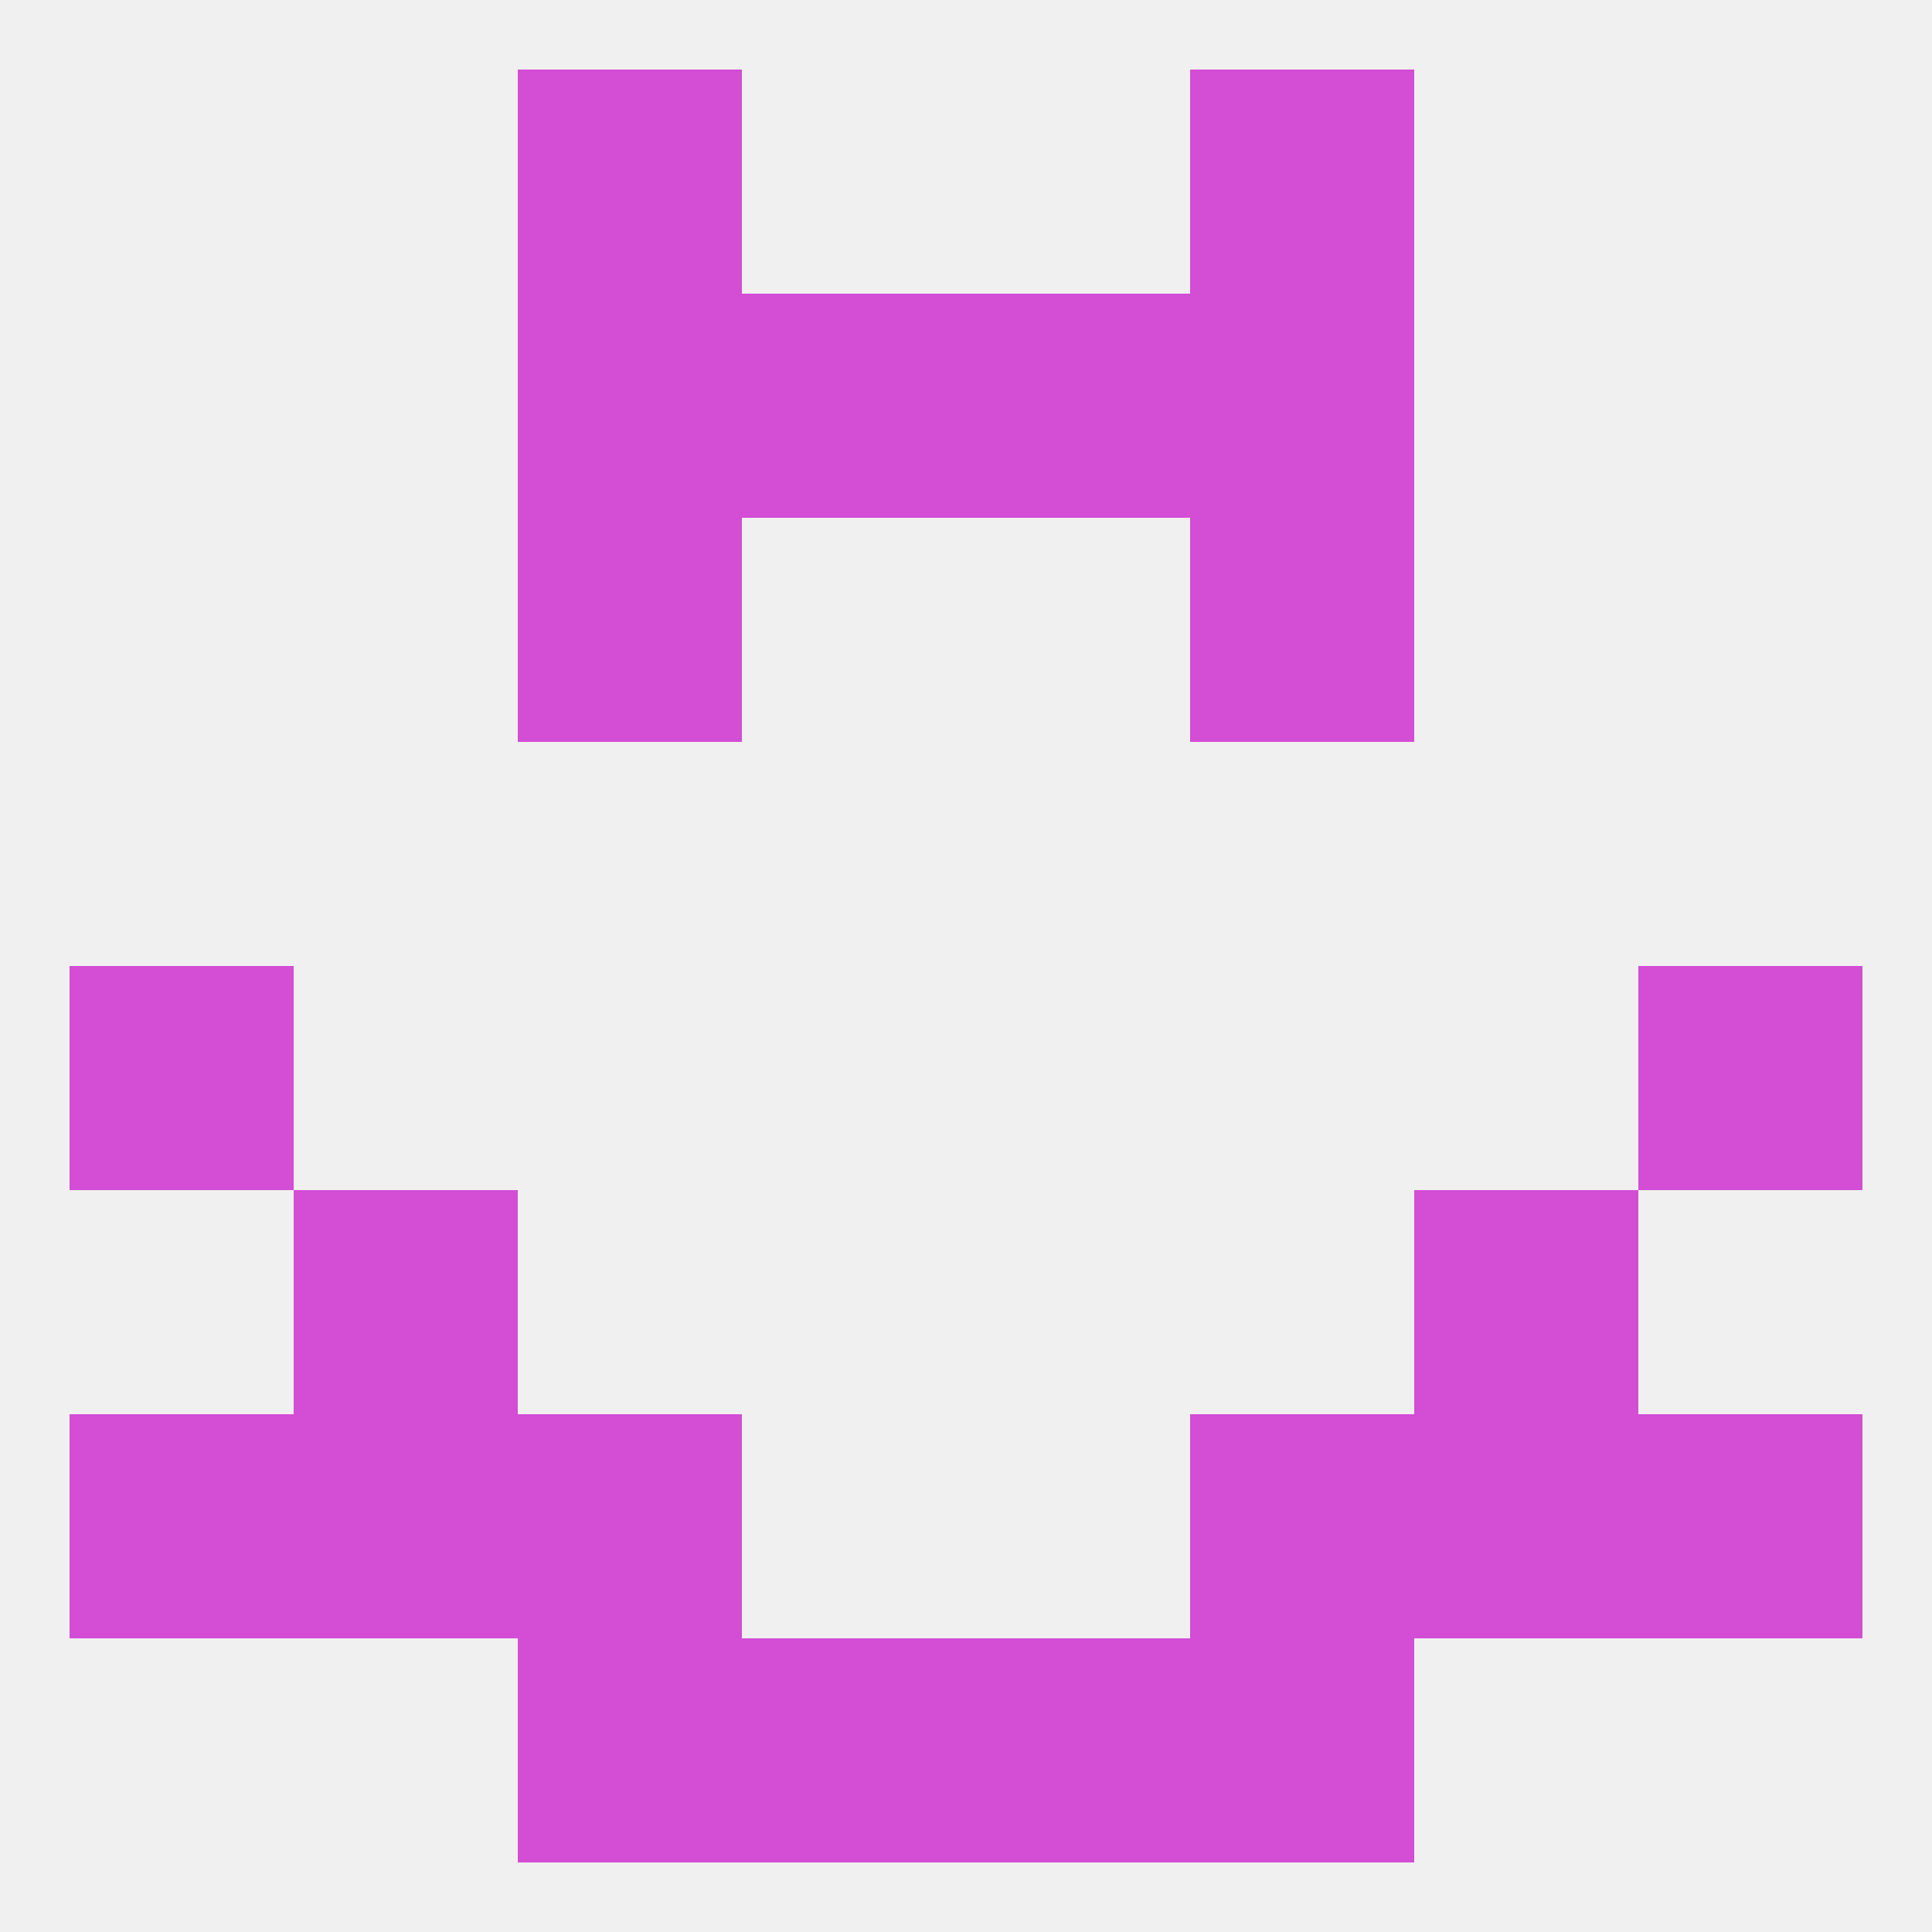
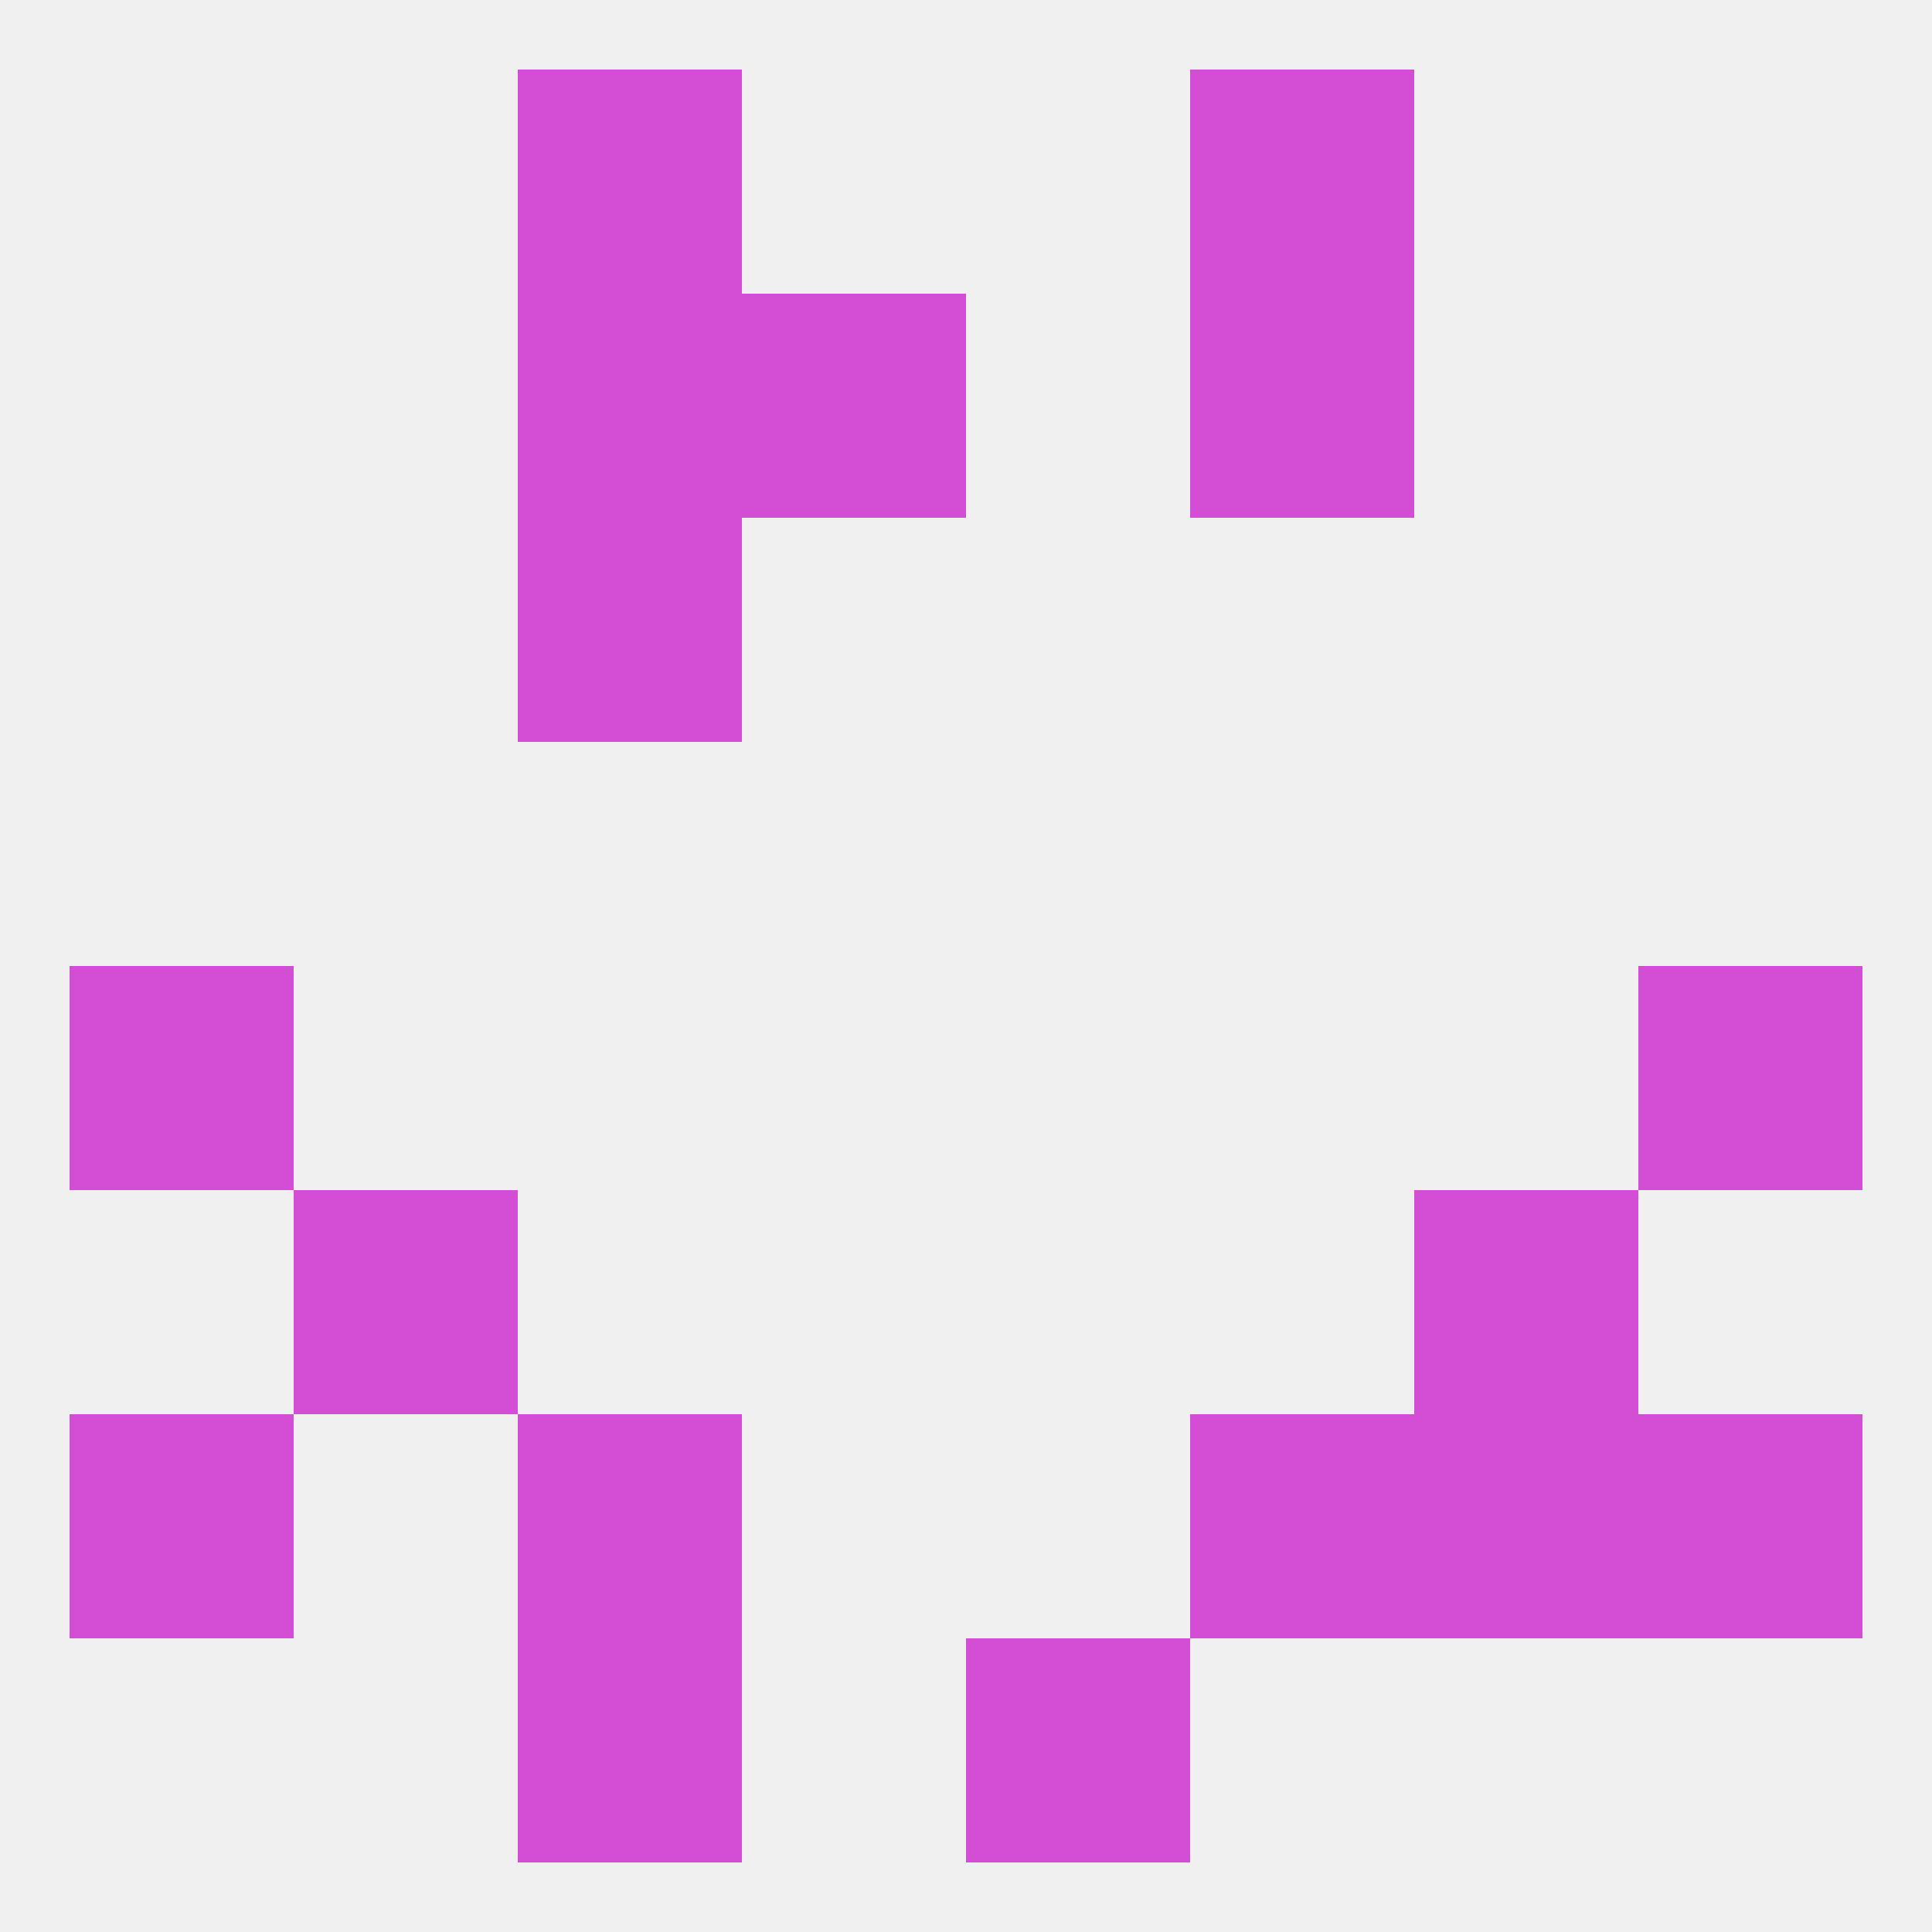
<svg xmlns="http://www.w3.org/2000/svg" version="1.1" baseprofile="full" width="250" height="250" viewBox="0 0 250 250">
  <rect width="100%" height="100%" fill="rgba(240,240,240,255)" />
  <rect x="67" y="9" width="29" height="29" fill="rgba(211,77,213,255)" />
  <rect x="154" y="9" width="29" height="29" fill="rgba(211,77,213,255)" />
  <rect x="96" y="38" width="29" height="29" fill="rgba(211,77,213,255)" />
-   <rect x="125" y="38" width="29" height="29" fill="rgba(211,77,213,255)" />
  <rect x="67" y="38" width="29" height="29" fill="rgba(211,77,213,255)" />
  <rect x="154" y="38" width="29" height="29" fill="rgba(211,77,213,255)" />
  <rect x="67" y="67" width="29" height="29" fill="rgba(211,77,213,255)" />
-   <rect x="154" y="67" width="29" height="29" fill="rgba(211,77,213,255)" />
  <rect x="9" y="125" width="29" height="29" fill="rgba(211,77,213,255)" />
  <rect x="212" y="125" width="29" height="29" fill="rgba(211,77,213,255)" />
  <rect x="38" y="154" width="29" height="29" fill="rgba(211,77,213,255)" />
  <rect x="183" y="154" width="29" height="29" fill="rgba(211,77,213,255)" />
  <rect x="212" y="183" width="29" height="29" fill="rgba(211,77,213,255)" />
  <rect x="67" y="183" width="29" height="29" fill="rgba(211,77,213,255)" />
  <rect x="154" y="183" width="29" height="29" fill="rgba(211,77,213,255)" />
-   <rect x="38" y="183" width="29" height="29" fill="rgba(211,77,213,255)" />
  <rect x="183" y="183" width="29" height="29" fill="rgba(211,77,213,255)" />
  <rect x="9" y="183" width="29" height="29" fill="rgba(211,77,213,255)" />
  <rect x="67" y="212" width="29" height="29" fill="rgba(211,77,213,255)" />
-   <rect x="154" y="212" width="29" height="29" fill="rgba(211,77,213,255)" />
-   <rect x="96" y="212" width="29" height="29" fill="rgba(211,77,213,255)" />
  <rect x="125" y="212" width="29" height="29" fill="rgba(211,77,213,255)" />
</svg>